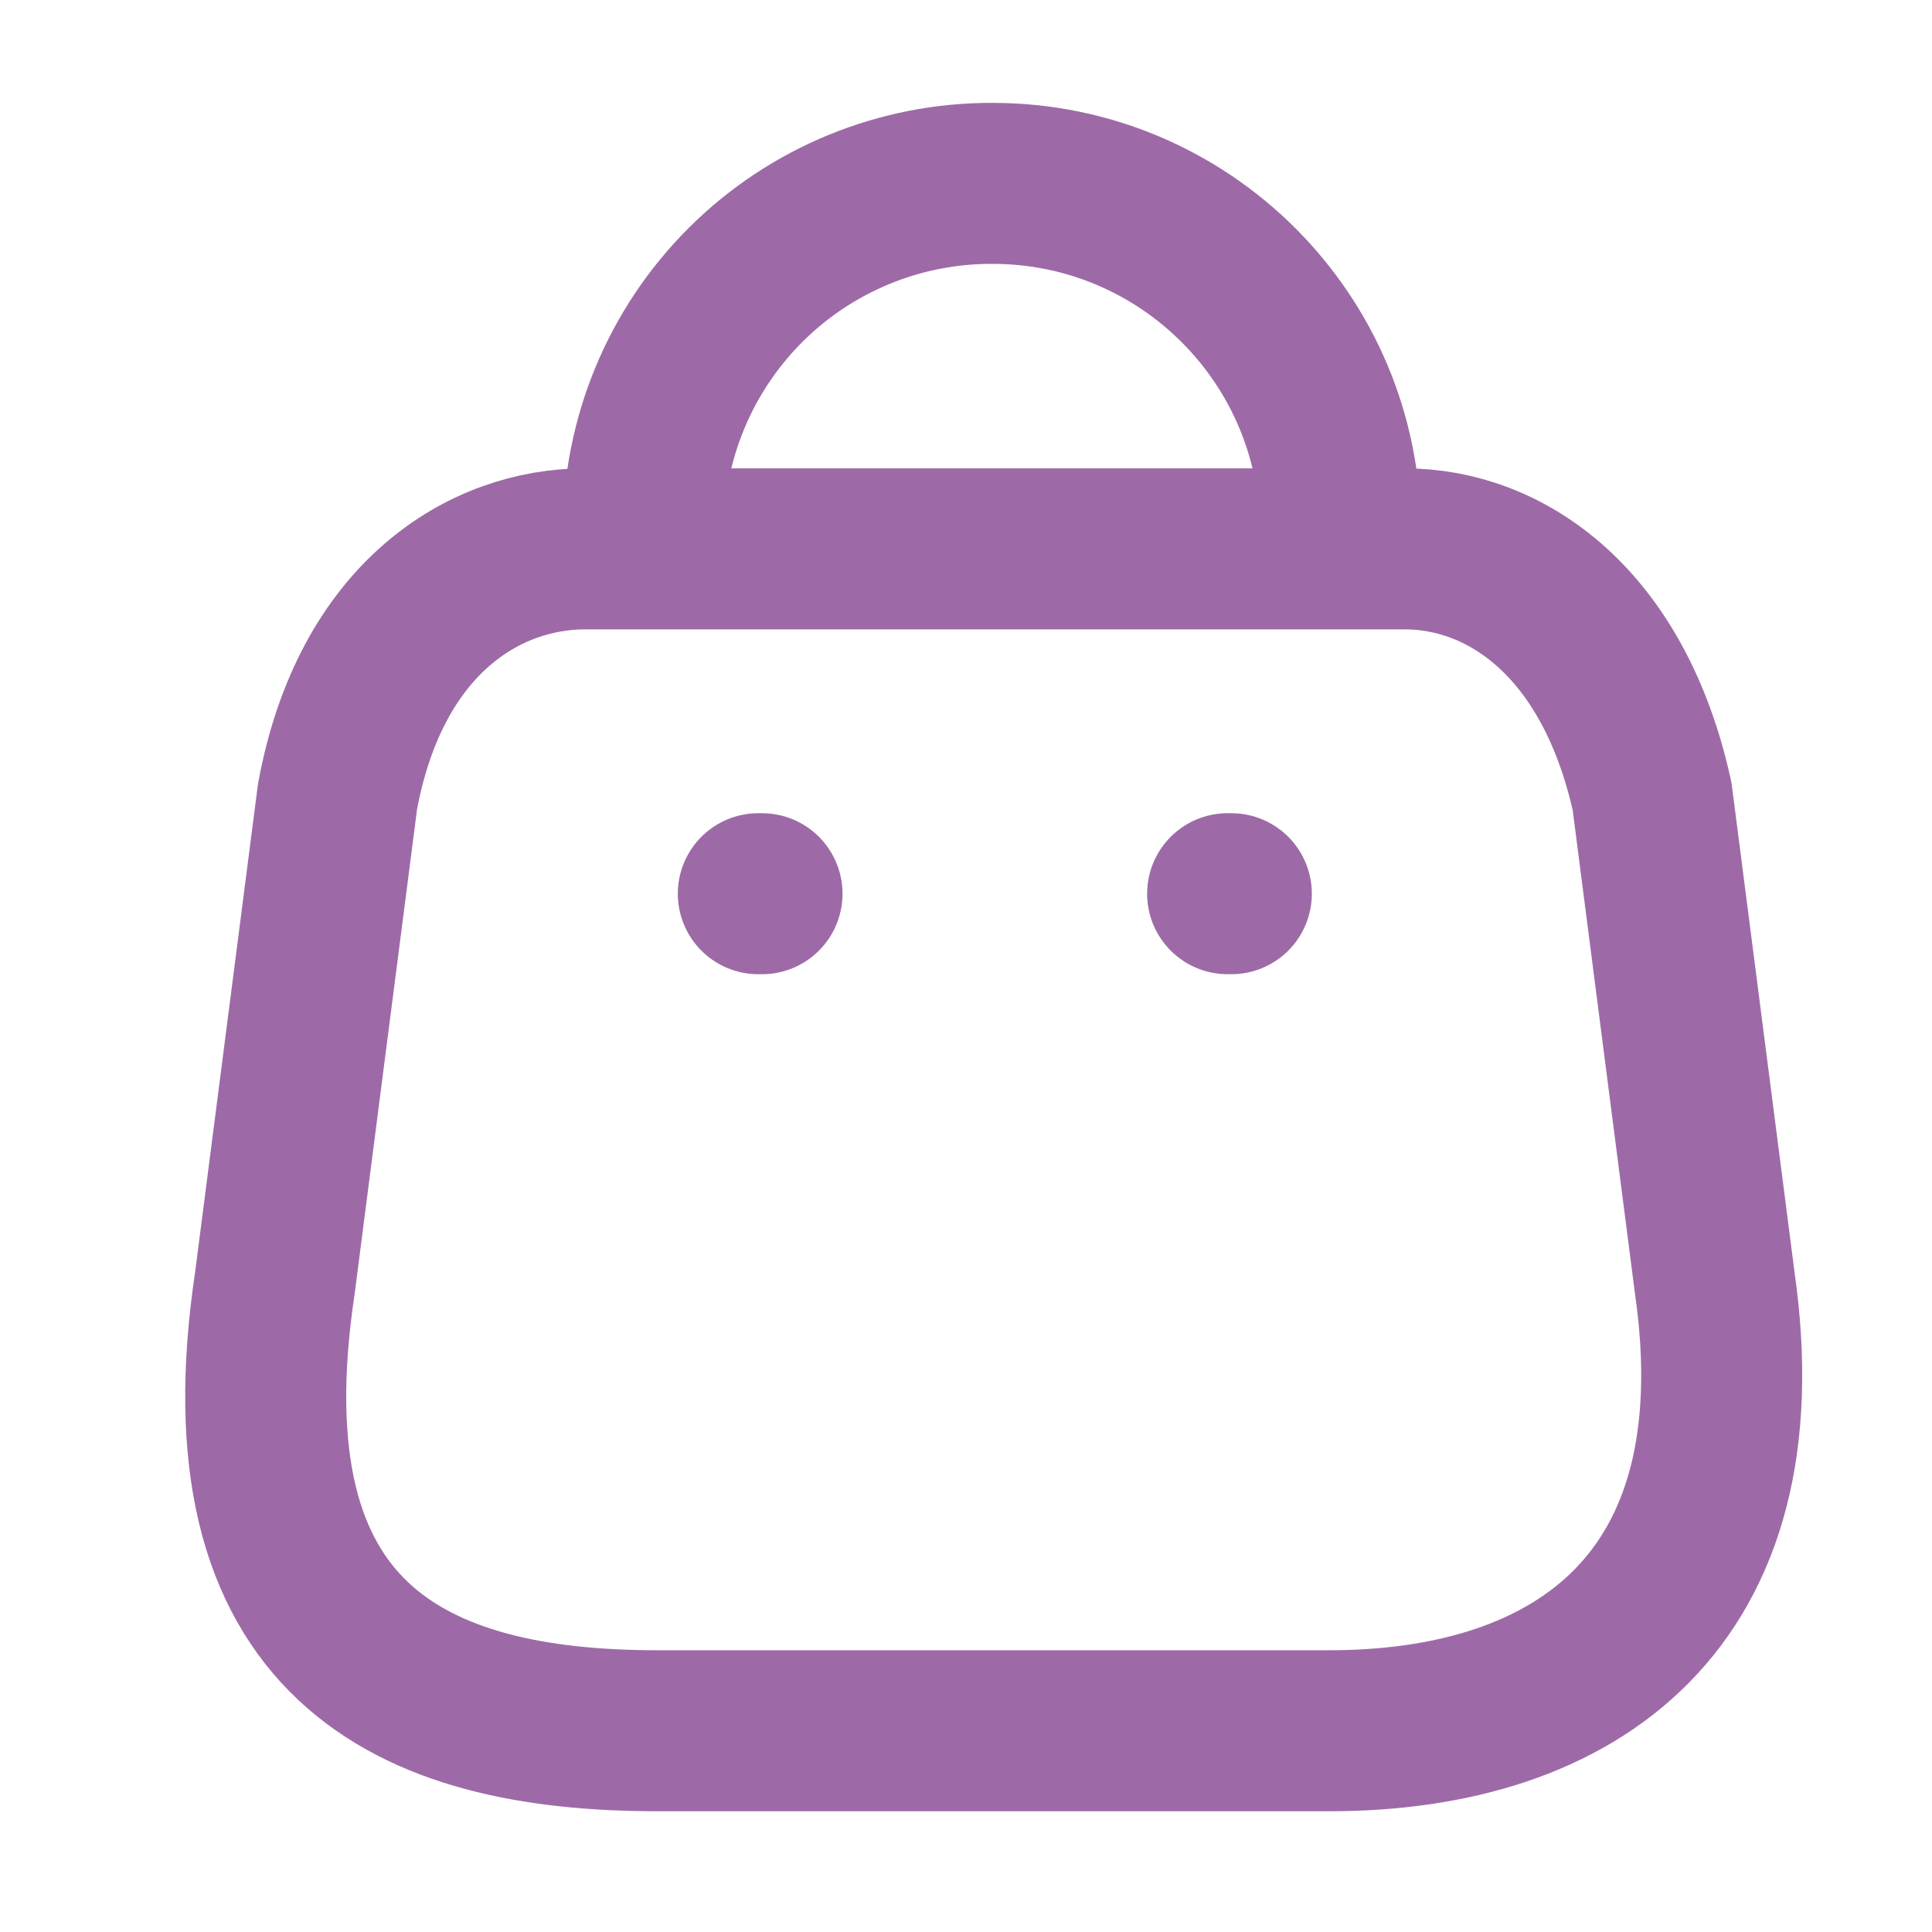
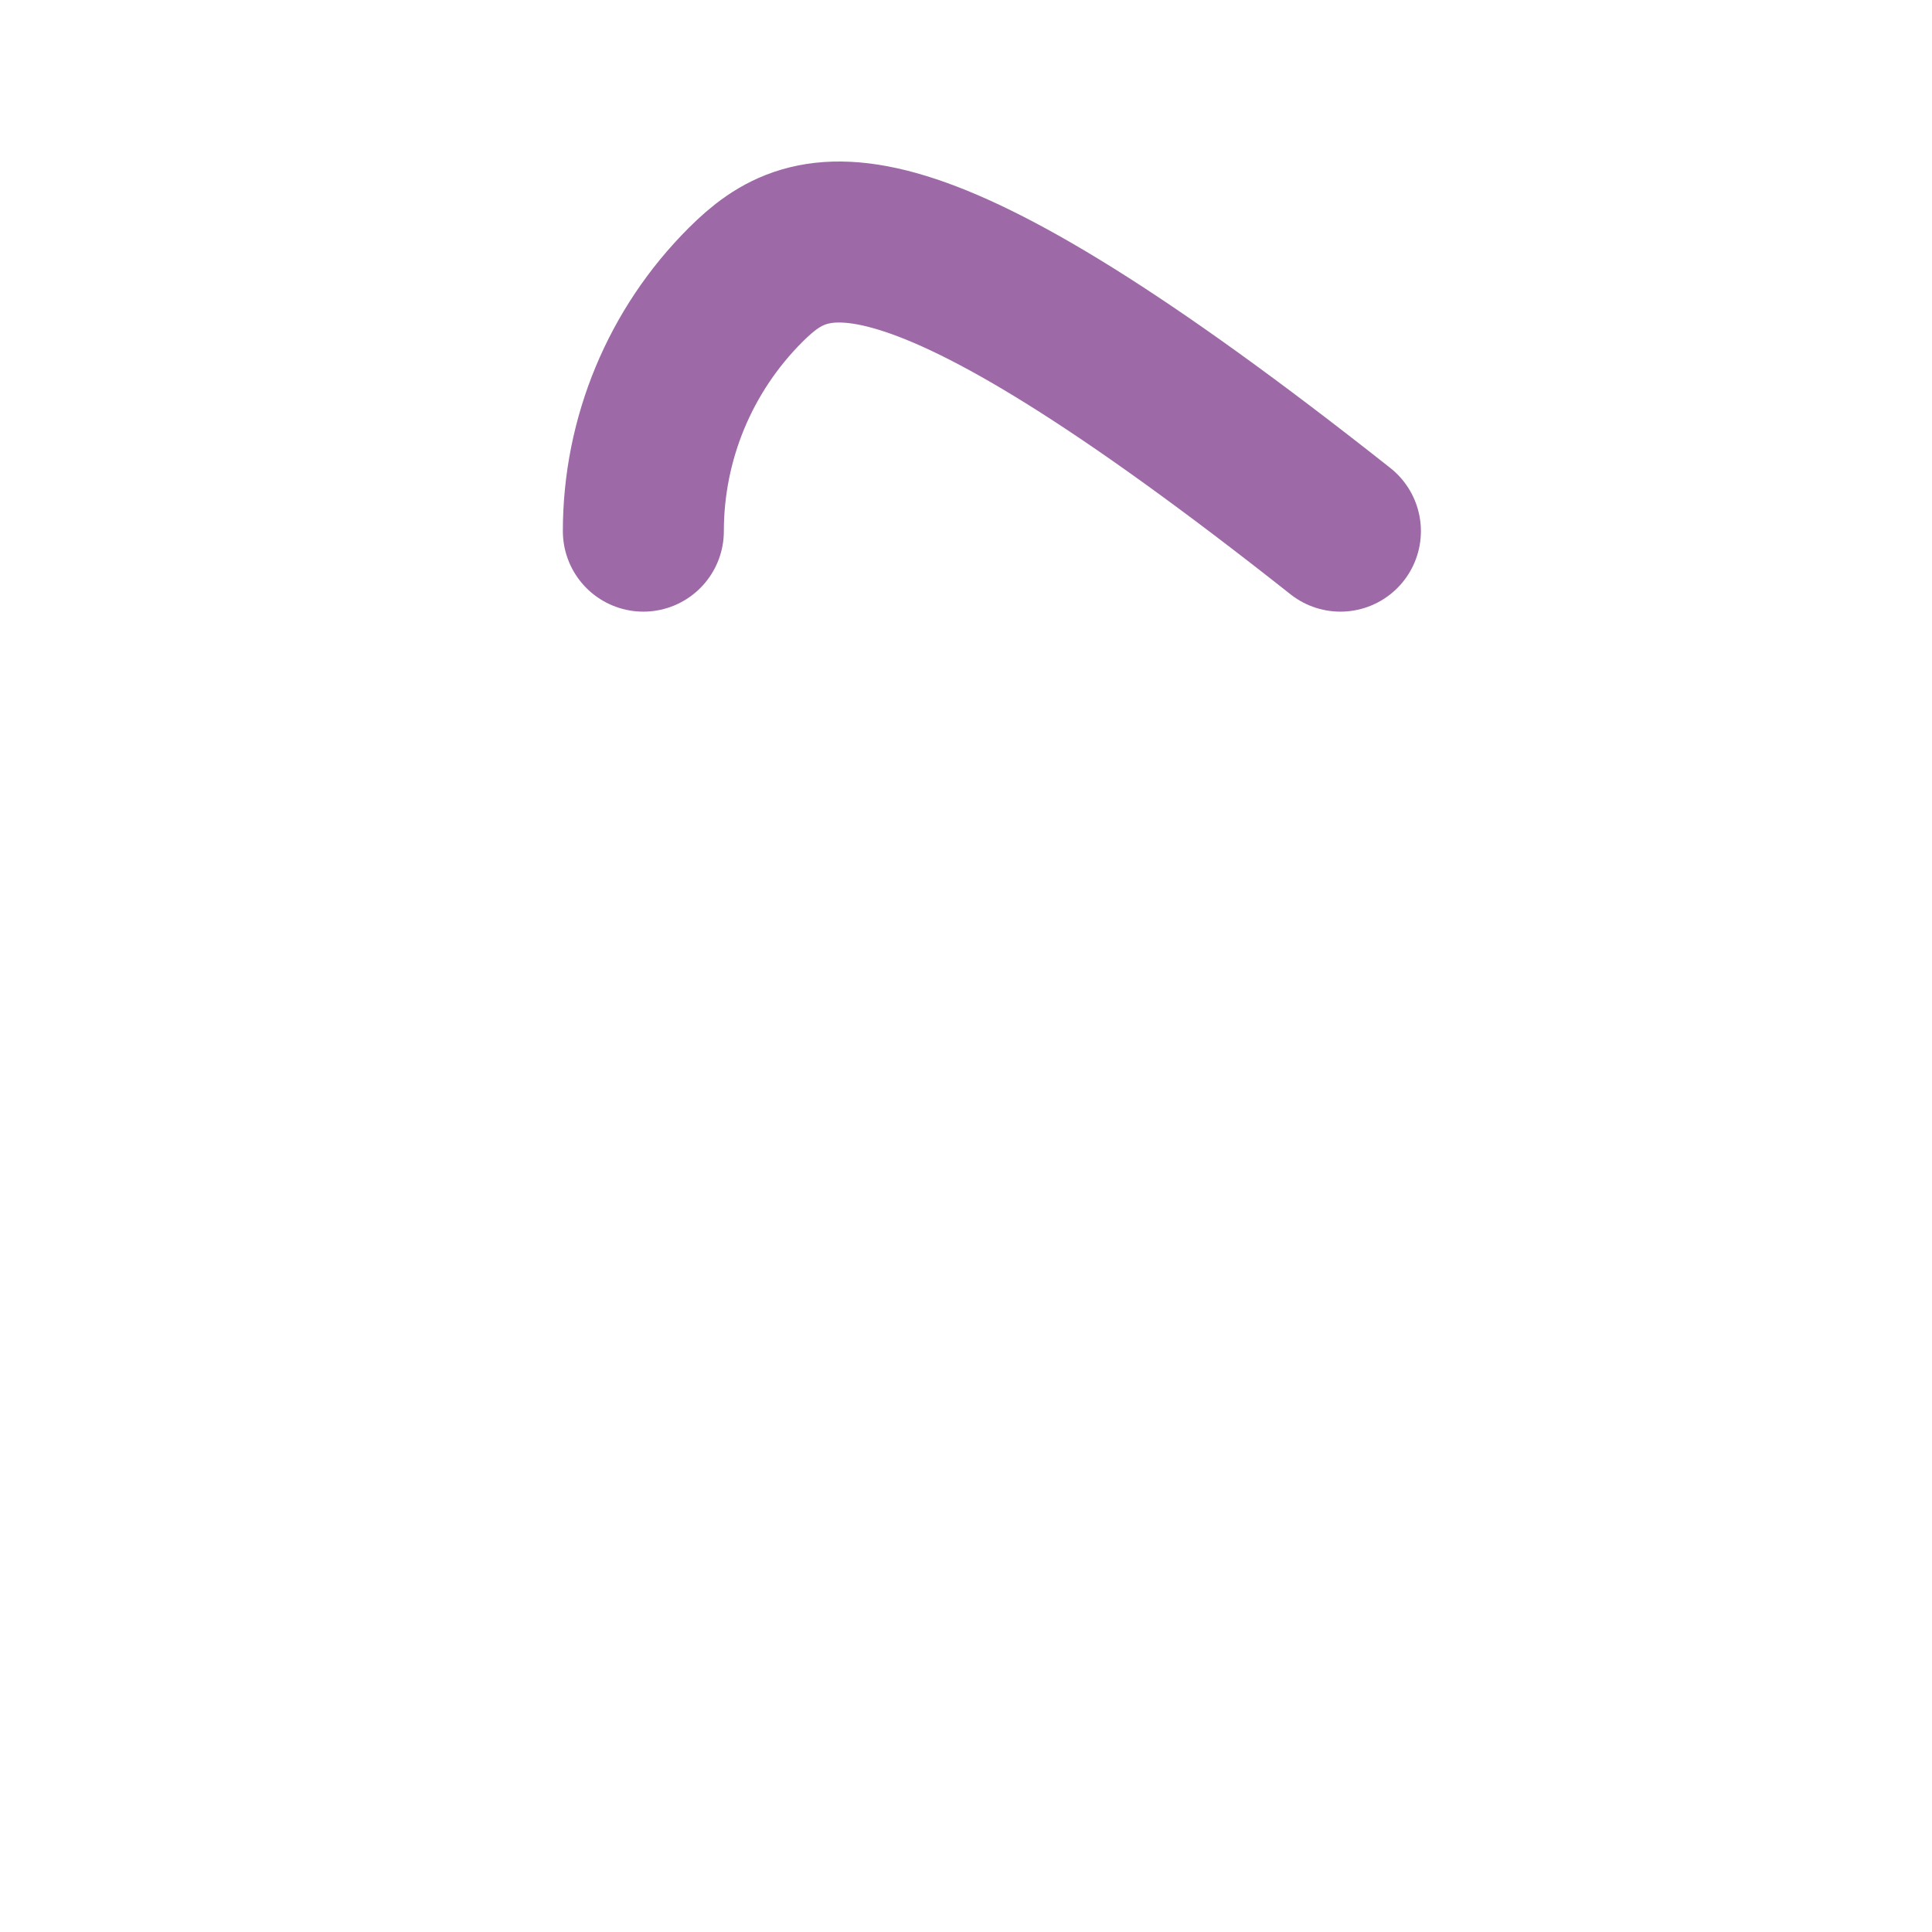
<svg xmlns="http://www.w3.org/2000/svg" width="24" height="24" viewBox="0 0 24 24" fill="none">
-   <path fill-rule="evenodd" clip-rule="evenodd" d="M16.513 21.5H8.166C5.099 21.5 2.747 20.392 3.415 15.935L4.193 9.894C4.605 7.669 6.024 6.818 7.269 6.818H17.447C18.71 6.818 20.047 7.733 20.523 9.894L21.301 15.935C21.868 19.889 19.58 21.5 16.513 21.5Z" stroke="#9D6AA7" stroke-width="2" stroke-linecap="round" stroke-linejoin="round" />
-   <path d="M16.651 6.598C16.651 4.212 14.717 2.278 12.331 2.278C11.182 2.273 10.078 2.726 9.264 3.537C8.45 4.348 7.992 5.449 7.992 6.598" stroke="#9D6AA7" stroke-width="2" stroke-linecap="round" stroke-linejoin="round" />
-   <path d="M15.296 11.102H15.25" stroke="#9D6AA7" stroke-width="2" stroke-linecap="round" stroke-linejoin="round" />
-   <path d="M9.466 11.102H9.42" stroke="#9D6AA7" stroke-width="2" stroke-linecap="round" stroke-linejoin="round" />
+   <path d="M16.651 6.598C11.182 2.273 10.078 2.726 9.264 3.537C8.45 4.348 7.992 5.449 7.992 6.598" stroke="#9D6AA7" stroke-width="2" stroke-linecap="round" stroke-linejoin="round" />
</svg>